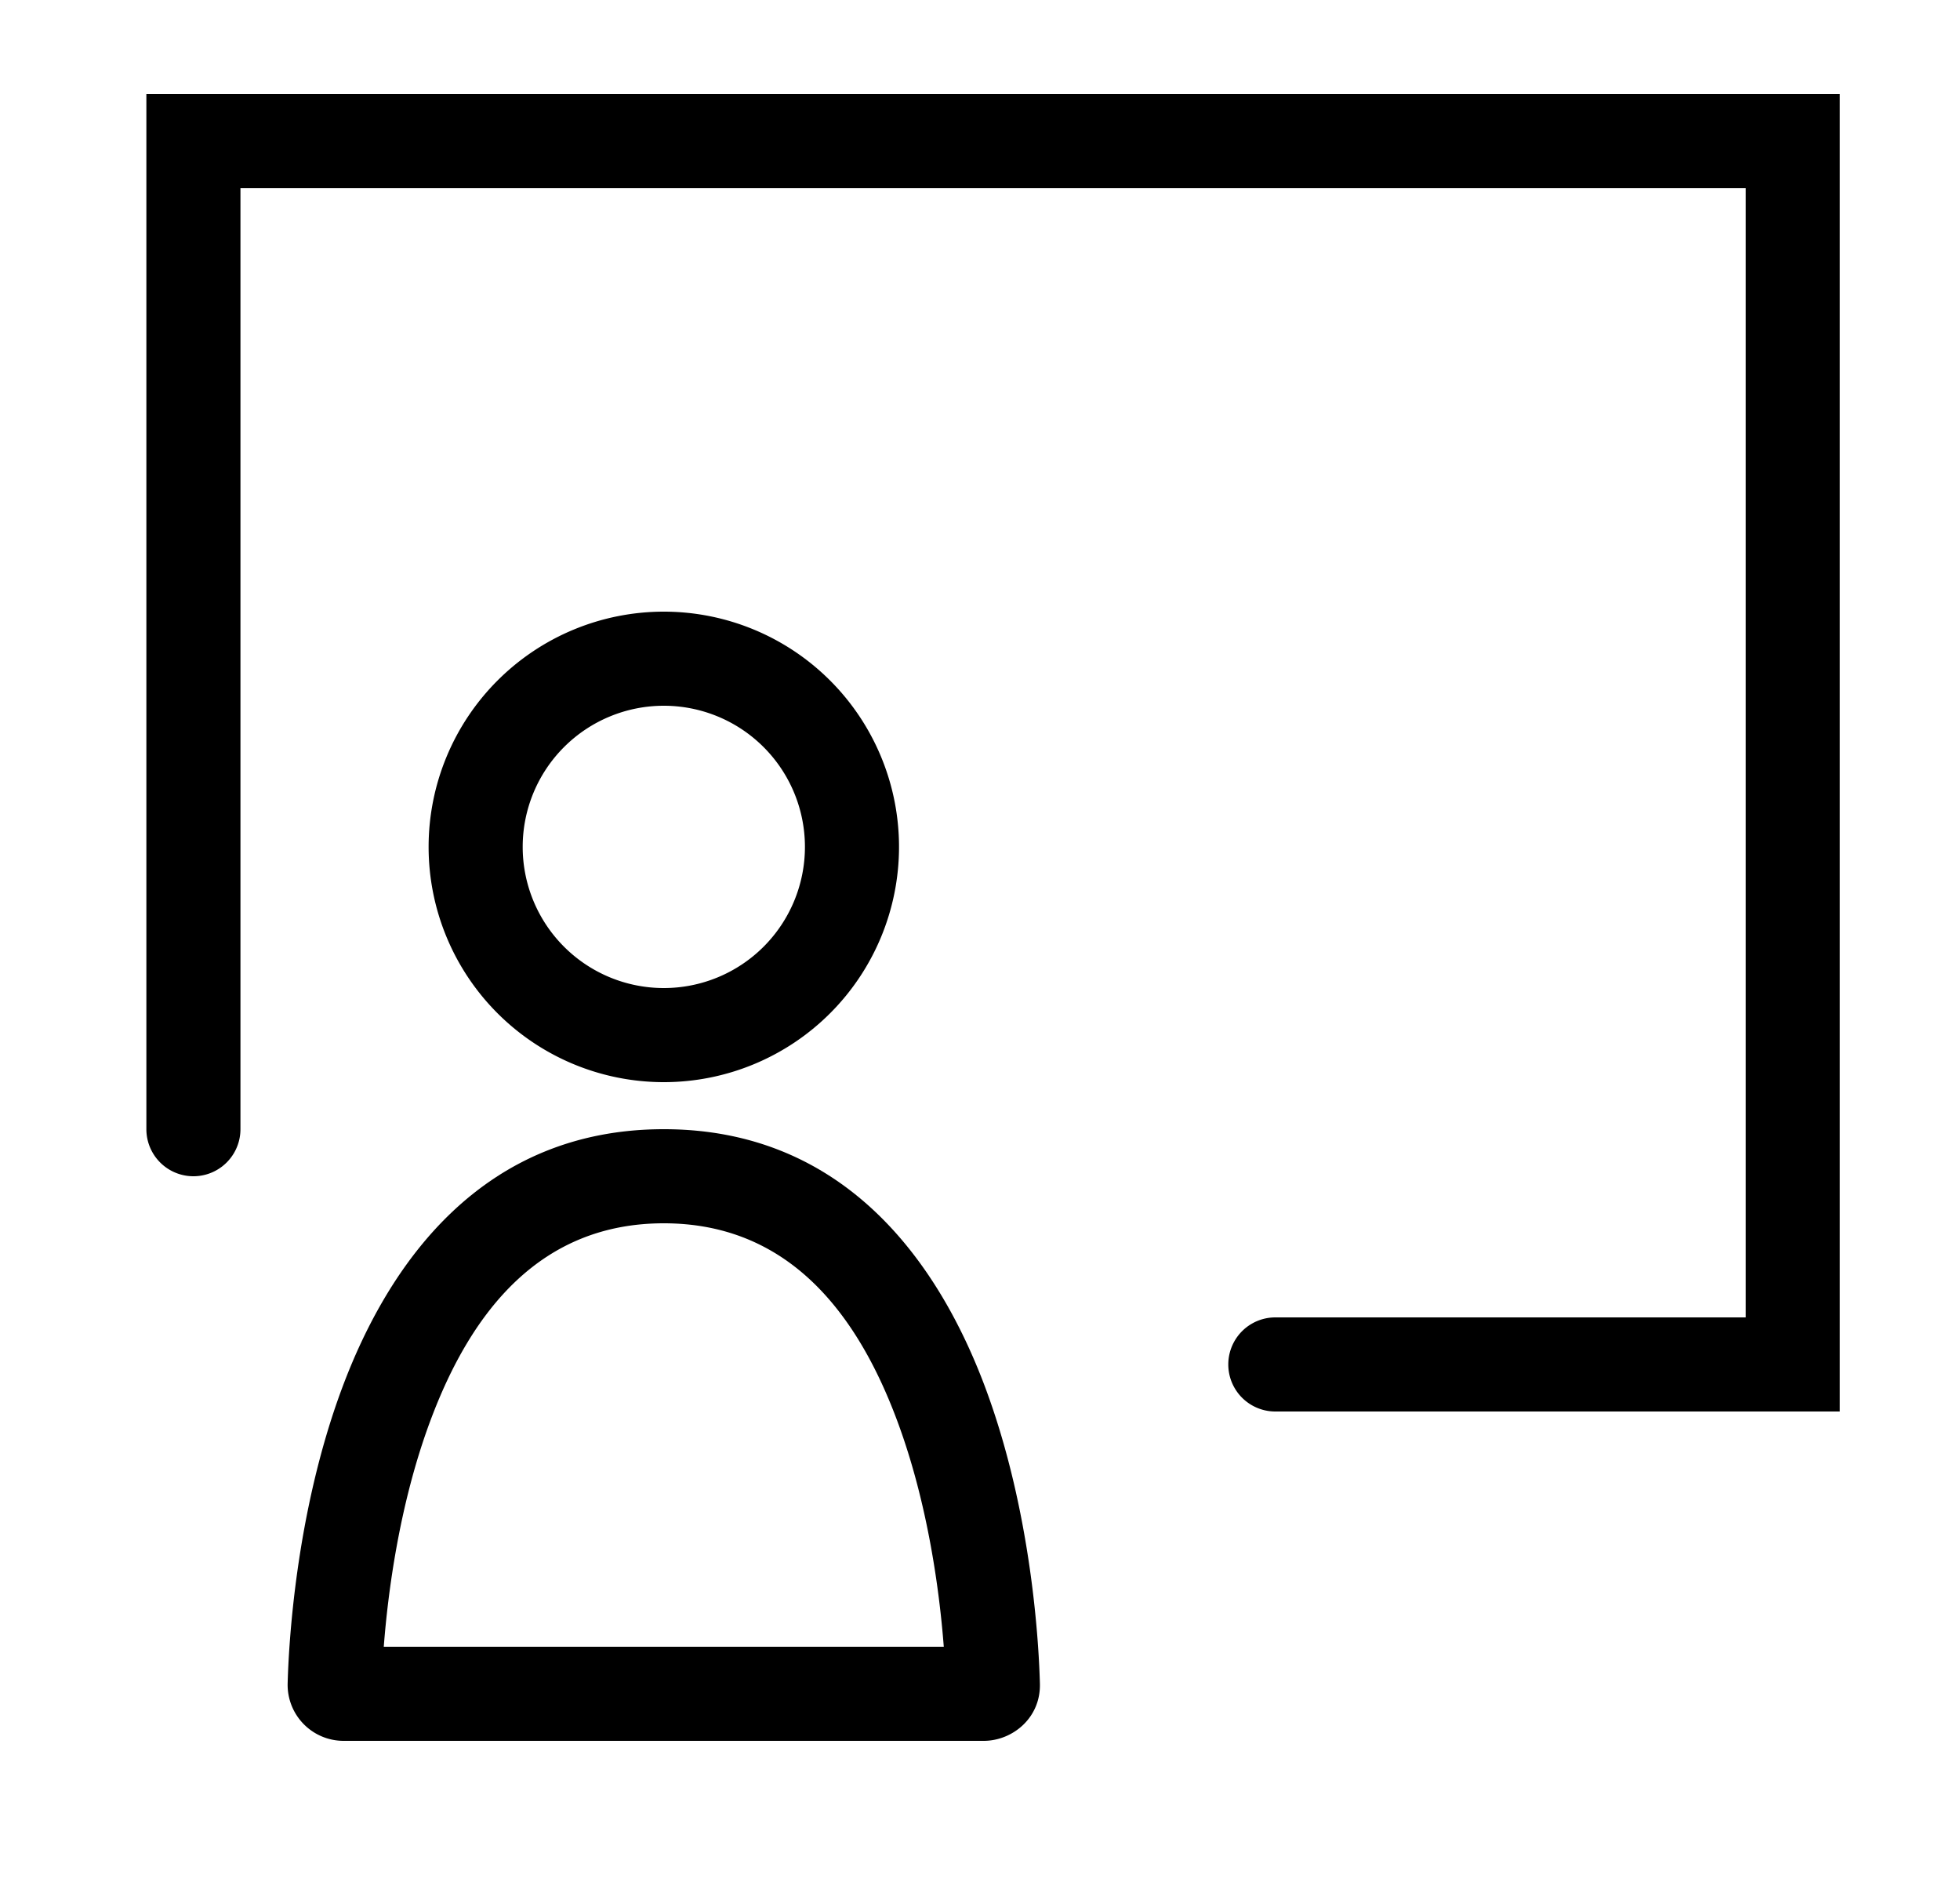
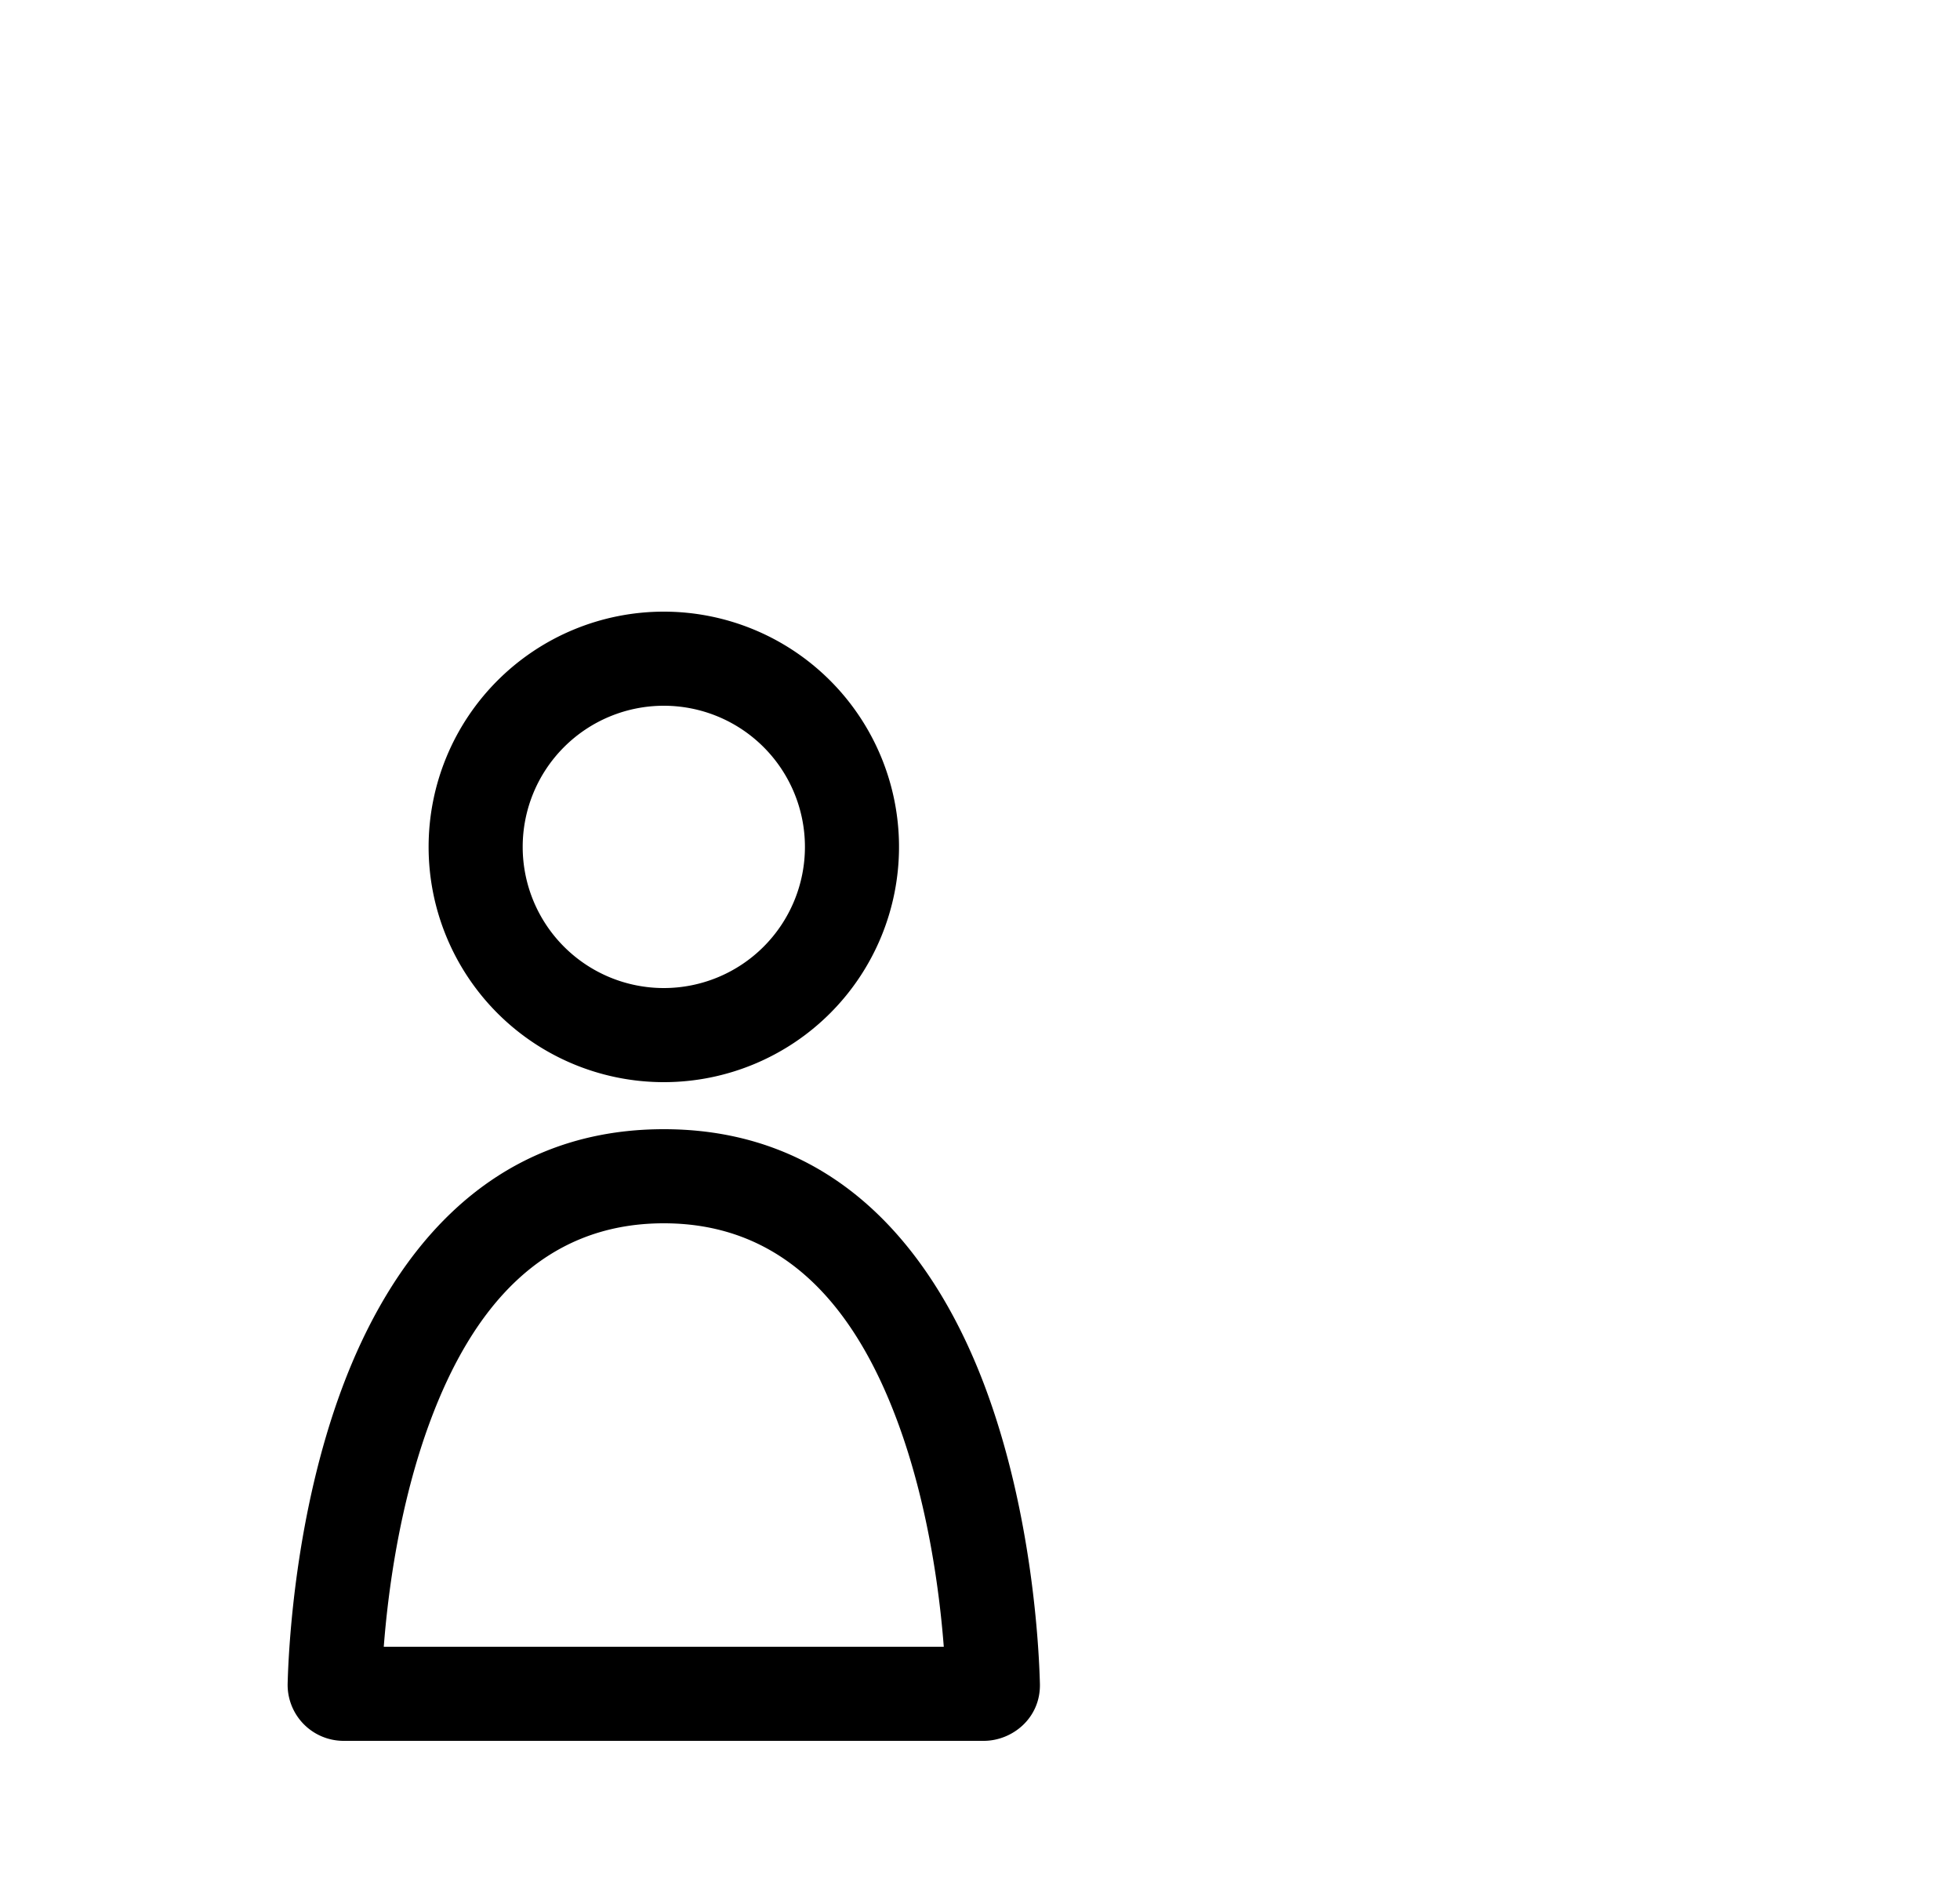
<svg xmlns="http://www.w3.org/2000/svg" width="25" height="24" fill="currentColor">
-   <path d="M1.867 1.2h21.6V18h-7.2a.6.6 0 1 1 0-1.2h6V2.4h-19.2v12a.6.6 0 1 1-1.2 0V1.2Z" fill="currentColor" />
-   <path fill-rule="evenodd" clip-rule="evenodd" d="M8.467 13.8a3 3 0 1 0 0-6 3 3 0 0 0 0 6Zm0-1.2a1.8 1.8 0 1 0 0-3.6 1.8 1.8 0 0 0 0 3.6ZM8.467 14.4c-2.314 0-3.509 1.705-4.104 3.302-.598 1.606-.682 3.307-.694 3.766a.714.714 0 0 0 .718.732h8.16c.367 0 .73-.293.717-.732-.012-.46-.096-2.16-.694-3.766-.595-1.597-1.79-3.302-4.103-3.302Zm2.978 3.721c.397 1.066.541 2.202.593 2.879H4.895c.052-.677.196-1.813.593-2.879.53-1.424 1.422-2.521 2.979-2.521 1.556 0 2.448 1.097 2.978 2.521Z" fill="currentColor" />
+   <path fill-rule="evenodd" clip-rule="evenodd" d="M8.467 13.8a3 3 0 1 0 0-6 3 3 0 0 0 0 6m0-1.2a1.8 1.8 0 1 0 0-3.6 1.8 1.8 0 0 0 0 3.6ZM8.467 14.4c-2.314 0-3.509 1.705-4.104 3.302-.598 1.606-.682 3.307-.694 3.766a.714.714 0 0 0 .718.732h8.16c.367 0 .73-.293.717-.732-.012-.46-.096-2.16-.694-3.766-.595-1.597-1.79-3.302-4.103-3.302Zm2.978 3.721c.397 1.066.541 2.202.593 2.879H4.895c.052-.677.196-1.813.593-2.879.53-1.424 1.422-2.521 2.979-2.521 1.556 0 2.448 1.097 2.978 2.521Z" fill="currentColor" />
</svg>